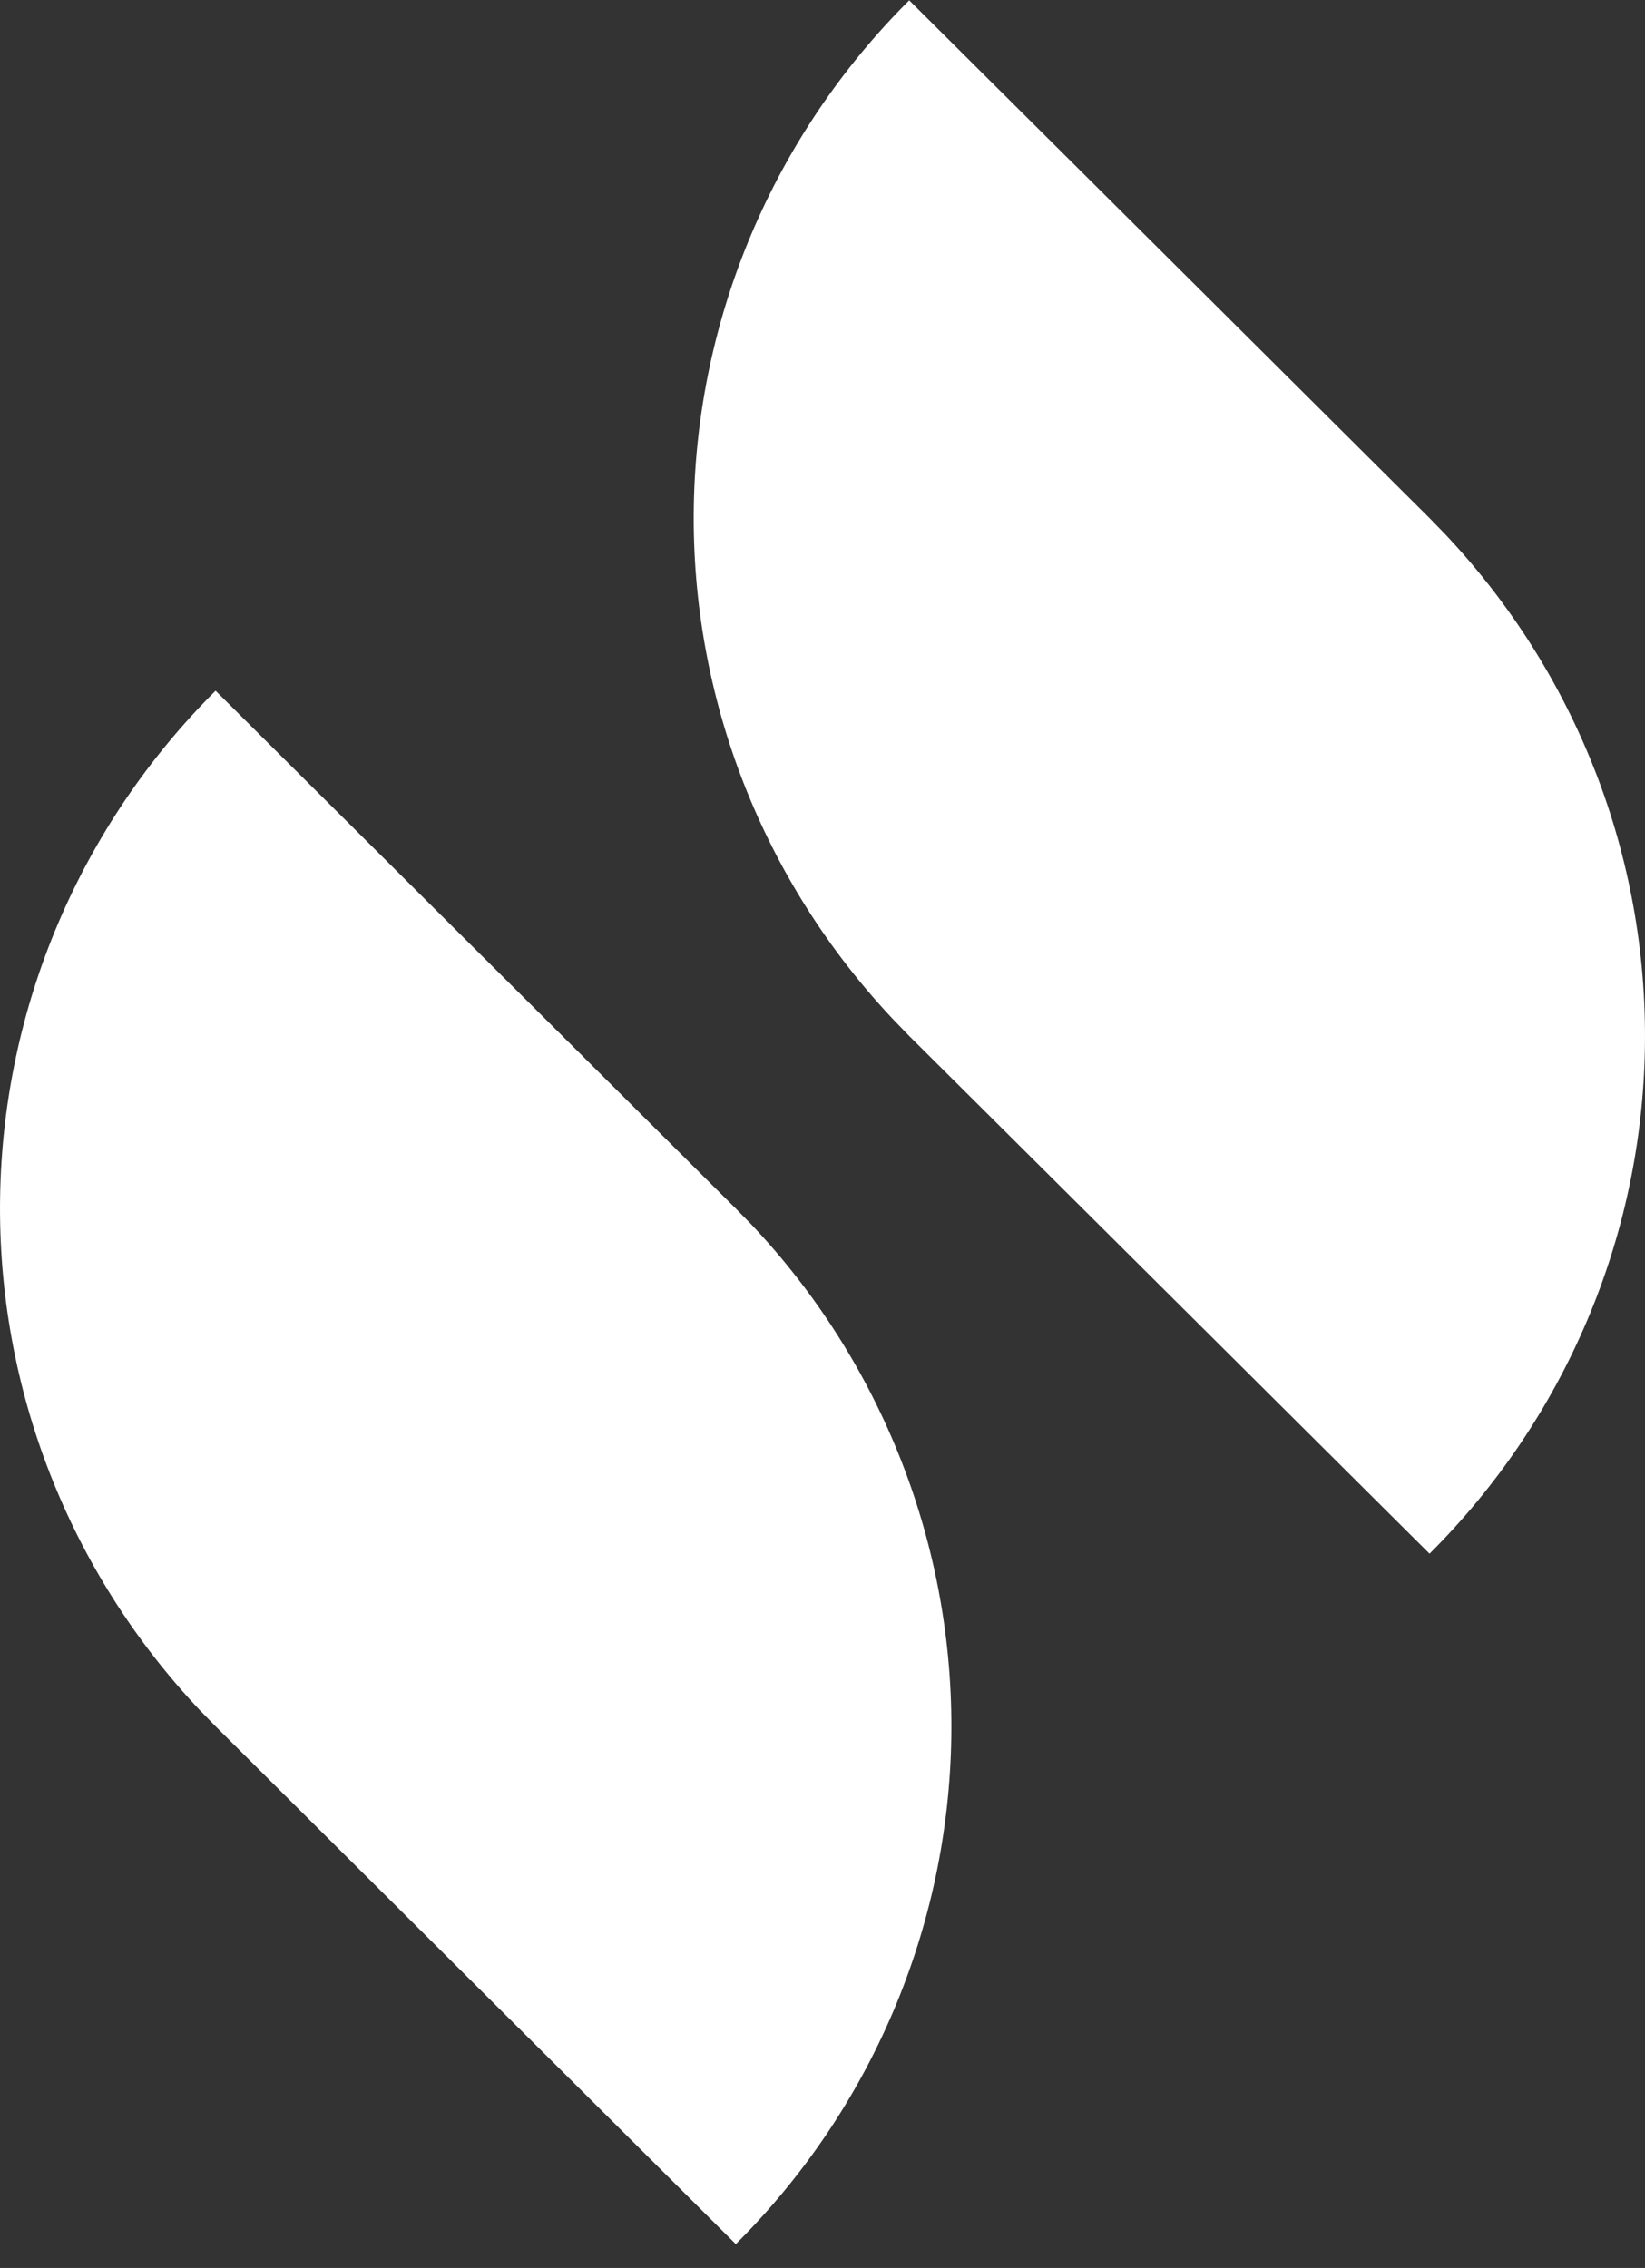
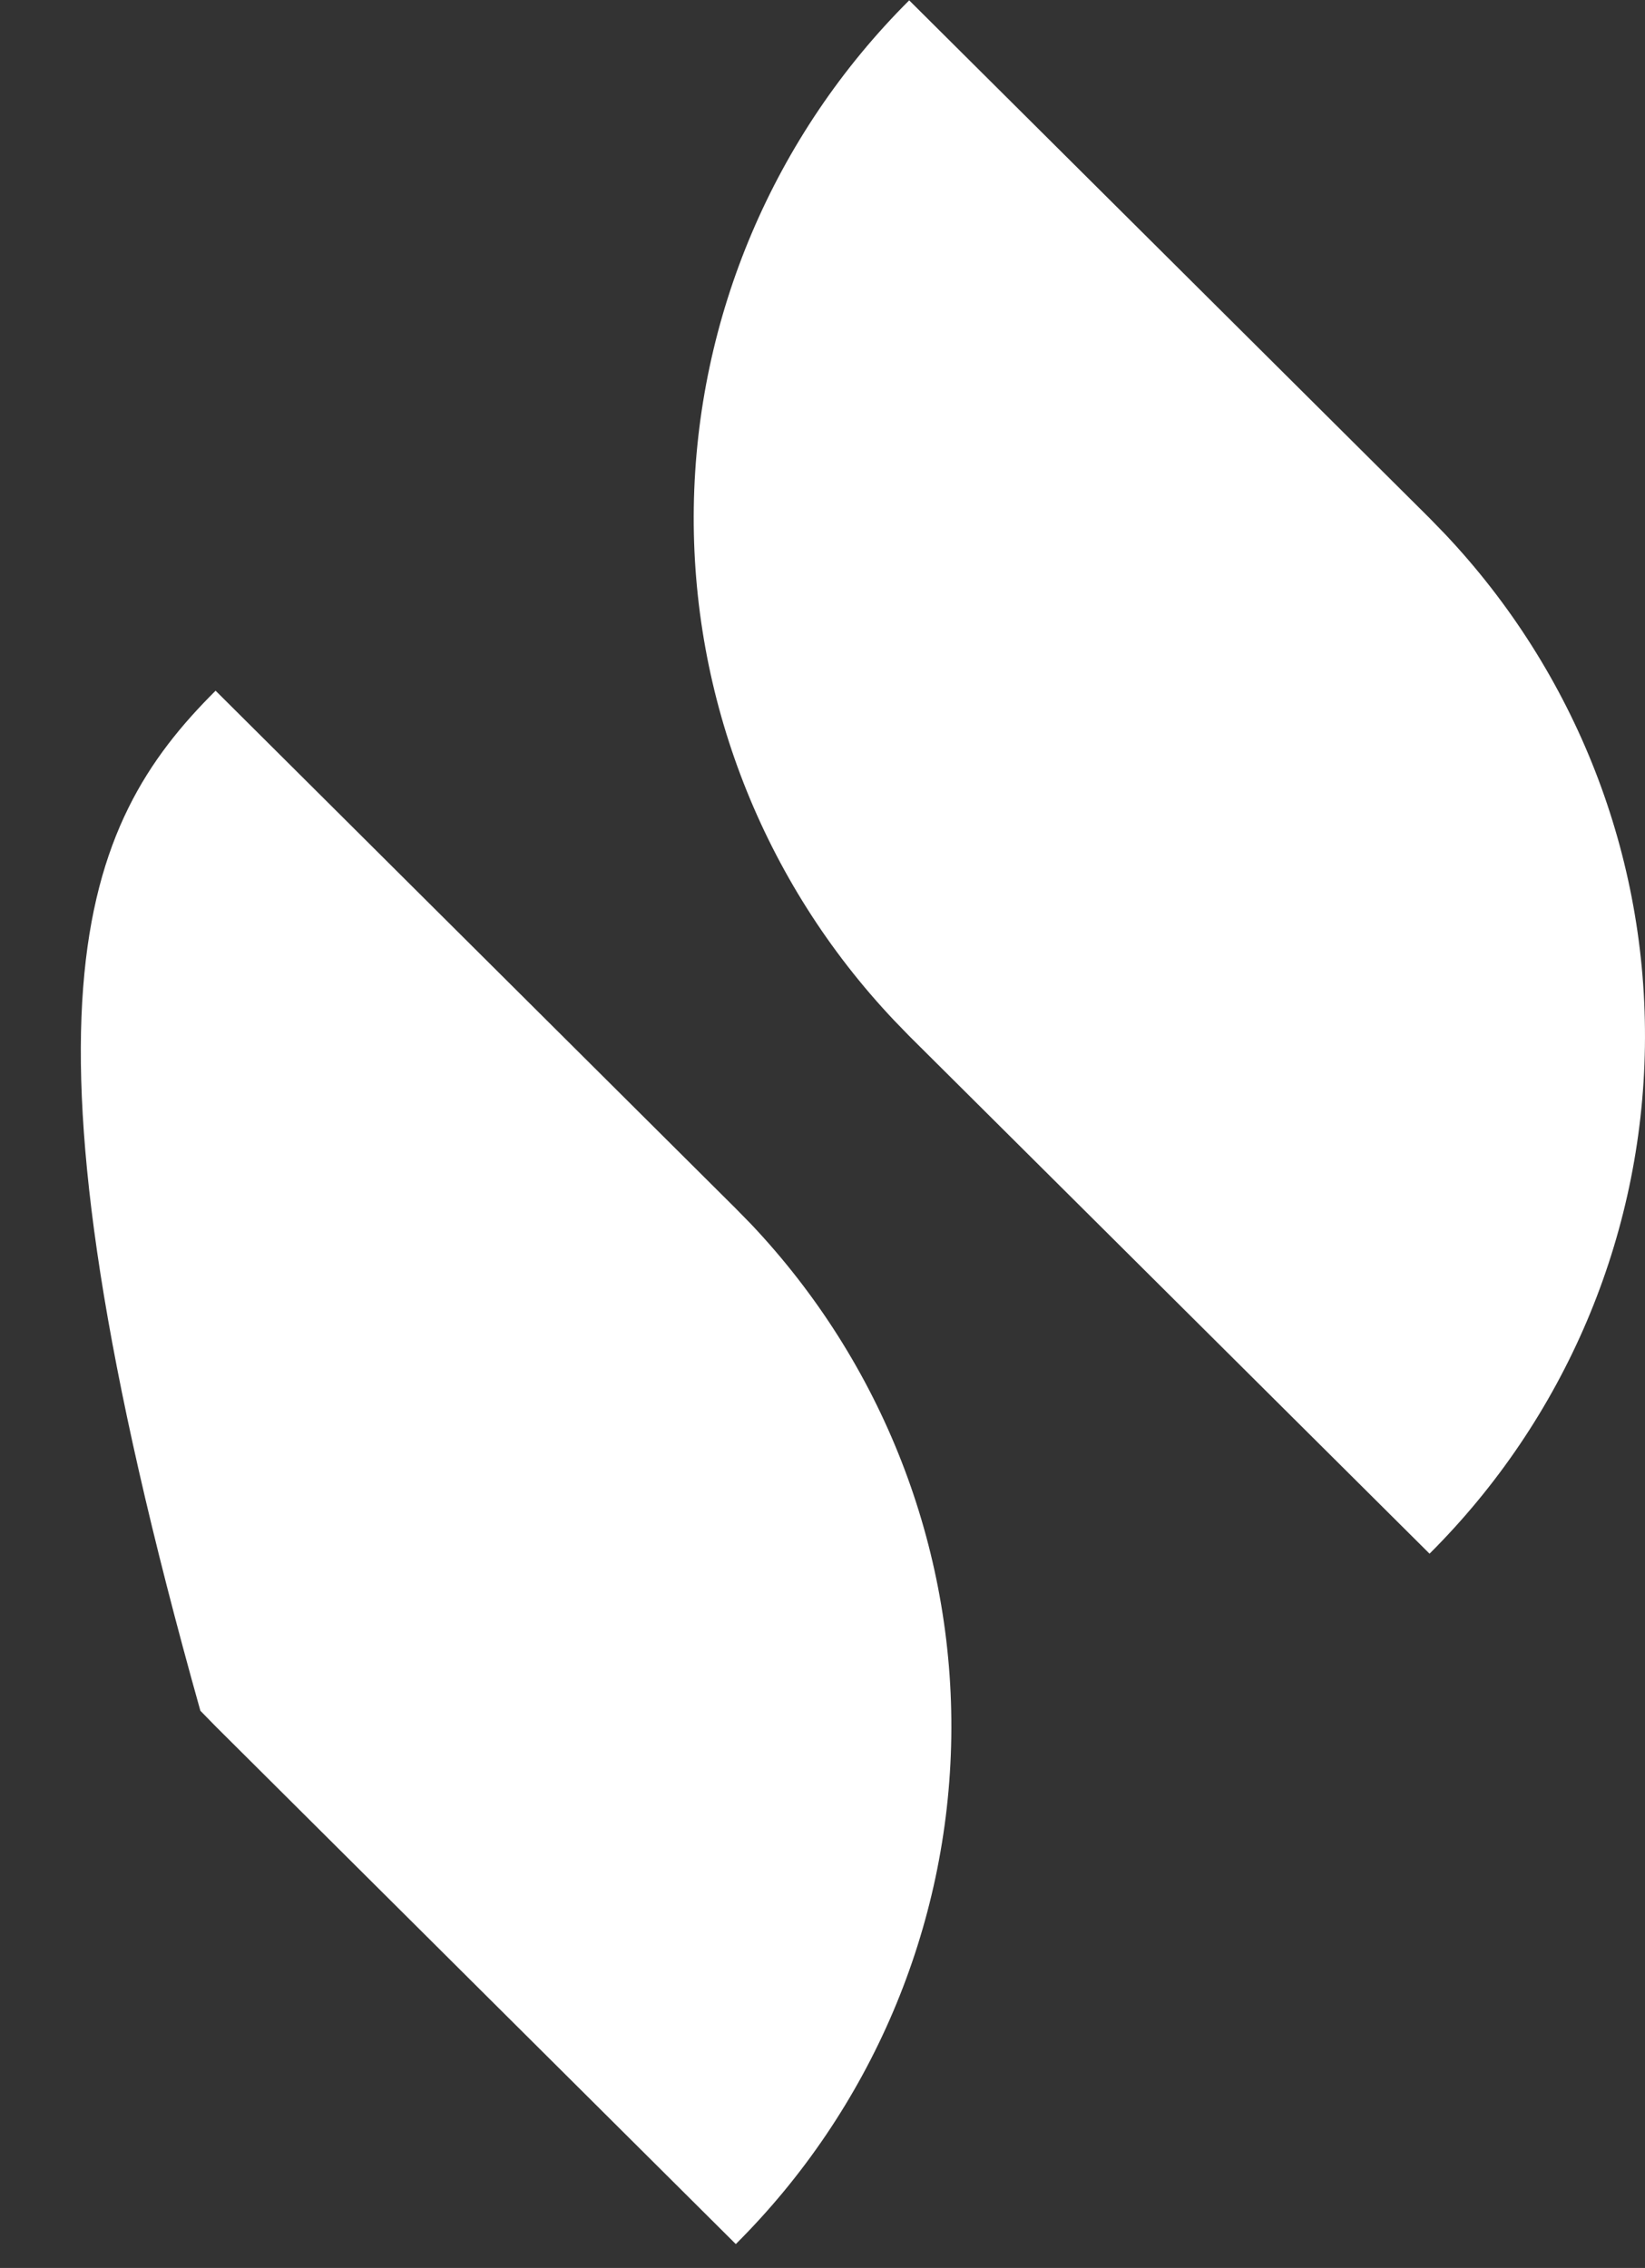
<svg xmlns="http://www.w3.org/2000/svg" width="37" height="51" viewBox="0 0 37 51" fill="none">
  <rect x="0" y="0" width="37" height="51" fill="#333333" stroke="none" />
-   <path fill-rule="evenodd" clip-rule="evenodd" d="M4.849 15.532L16.55 27.177L16.891 27.525C19.845 30.646 21.46 34.783 21.397 39.062C21.333 43.342 19.595 47.43 16.55 50.463L4.849 38.82L4.507 38.47C1.554 35.349 -0.062 31.213 0.002 26.933C0.066 22.653 1.803 18.565 4.849 15.532ZM20.45 0.008L32.154 11.651L32.493 12C35.446 15.121 37.062 19.258 36.998 23.537C36.935 27.817 35.198 31.905 32.154 34.938L20.45 23.296L20.111 22.946C17.158 19.825 15.542 15.688 15.605 11.409C15.669 7.129 17.406 3.041 20.45 0.008Z" fill="white" />
+   <path fill-rule="evenodd" clip-rule="evenodd" d="M4.849 15.532L16.55 27.177L16.891 27.525C19.845 30.646 21.46 34.783 21.397 39.062C21.333 43.342 19.595 47.43 16.55 50.463L4.849 38.82L4.507 38.47C0.066 22.653 1.803 18.565 4.849 15.532ZM20.45 0.008L32.154 11.651L32.493 12C35.446 15.121 37.062 19.258 36.998 23.537C36.935 27.817 35.198 31.905 32.154 34.938L20.45 23.296L20.111 22.946C17.158 19.825 15.542 15.688 15.605 11.409C15.669 7.129 17.406 3.041 20.45 0.008Z" fill="white" />
</svg>